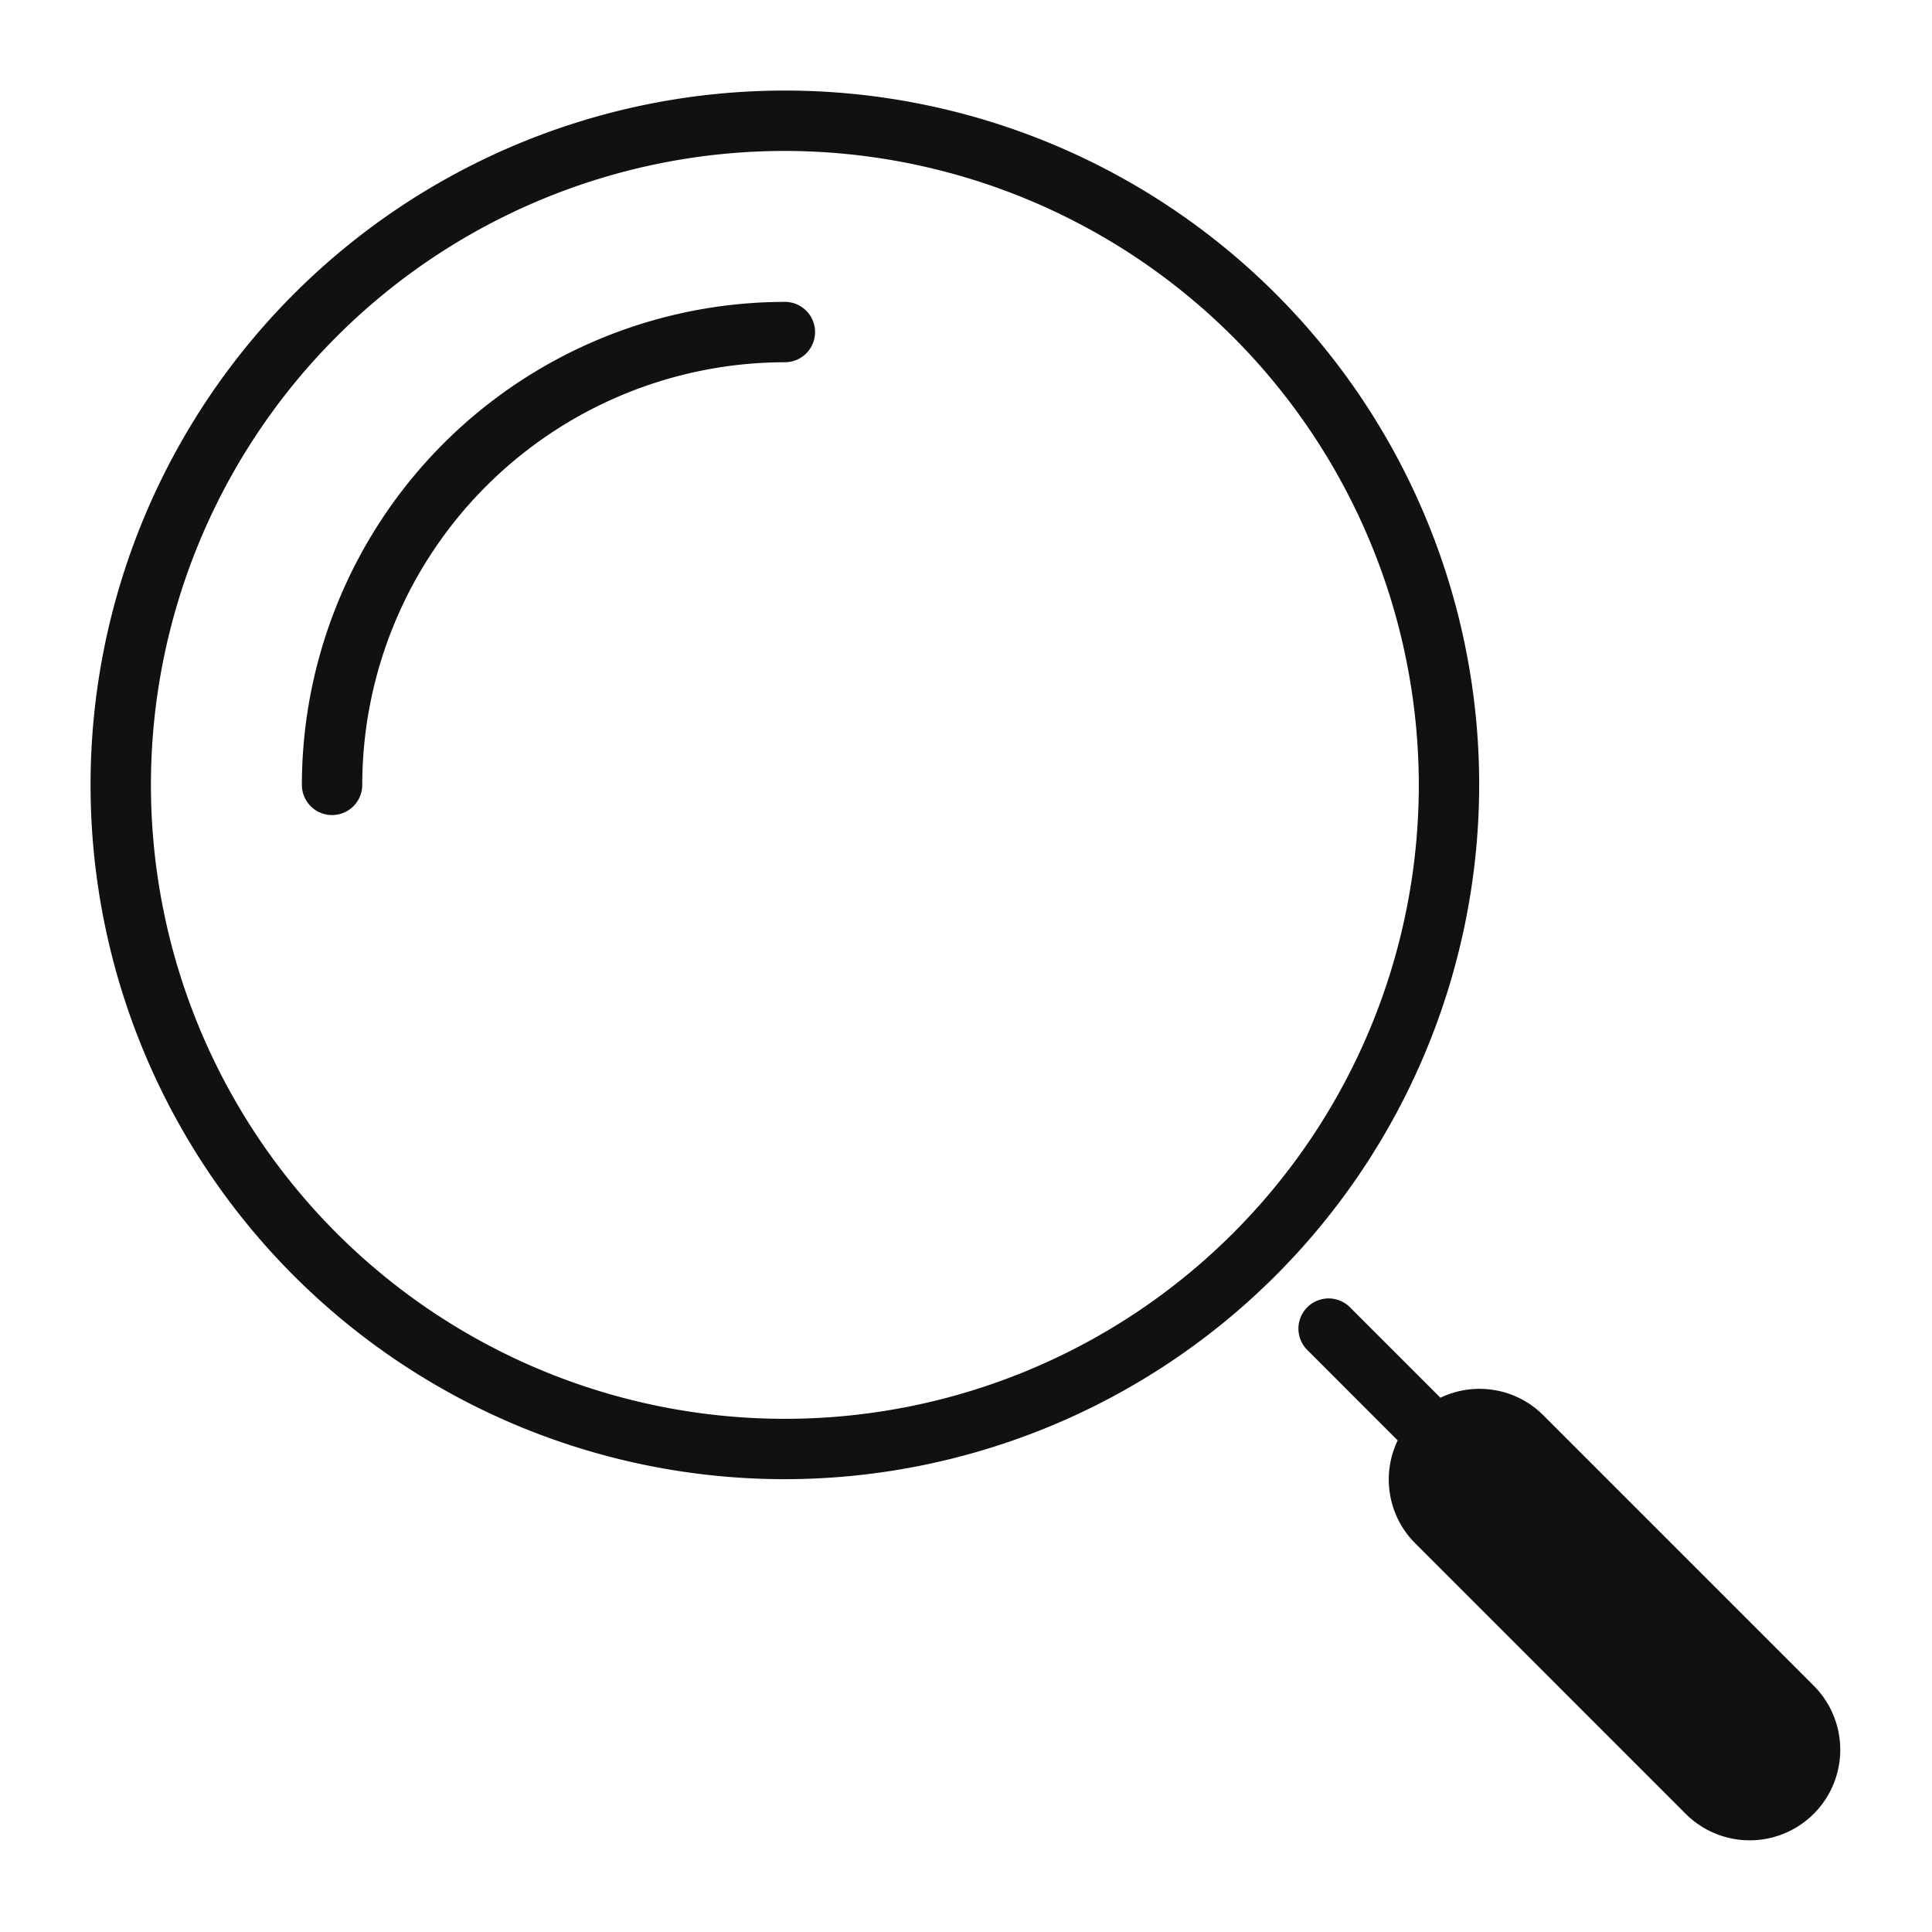
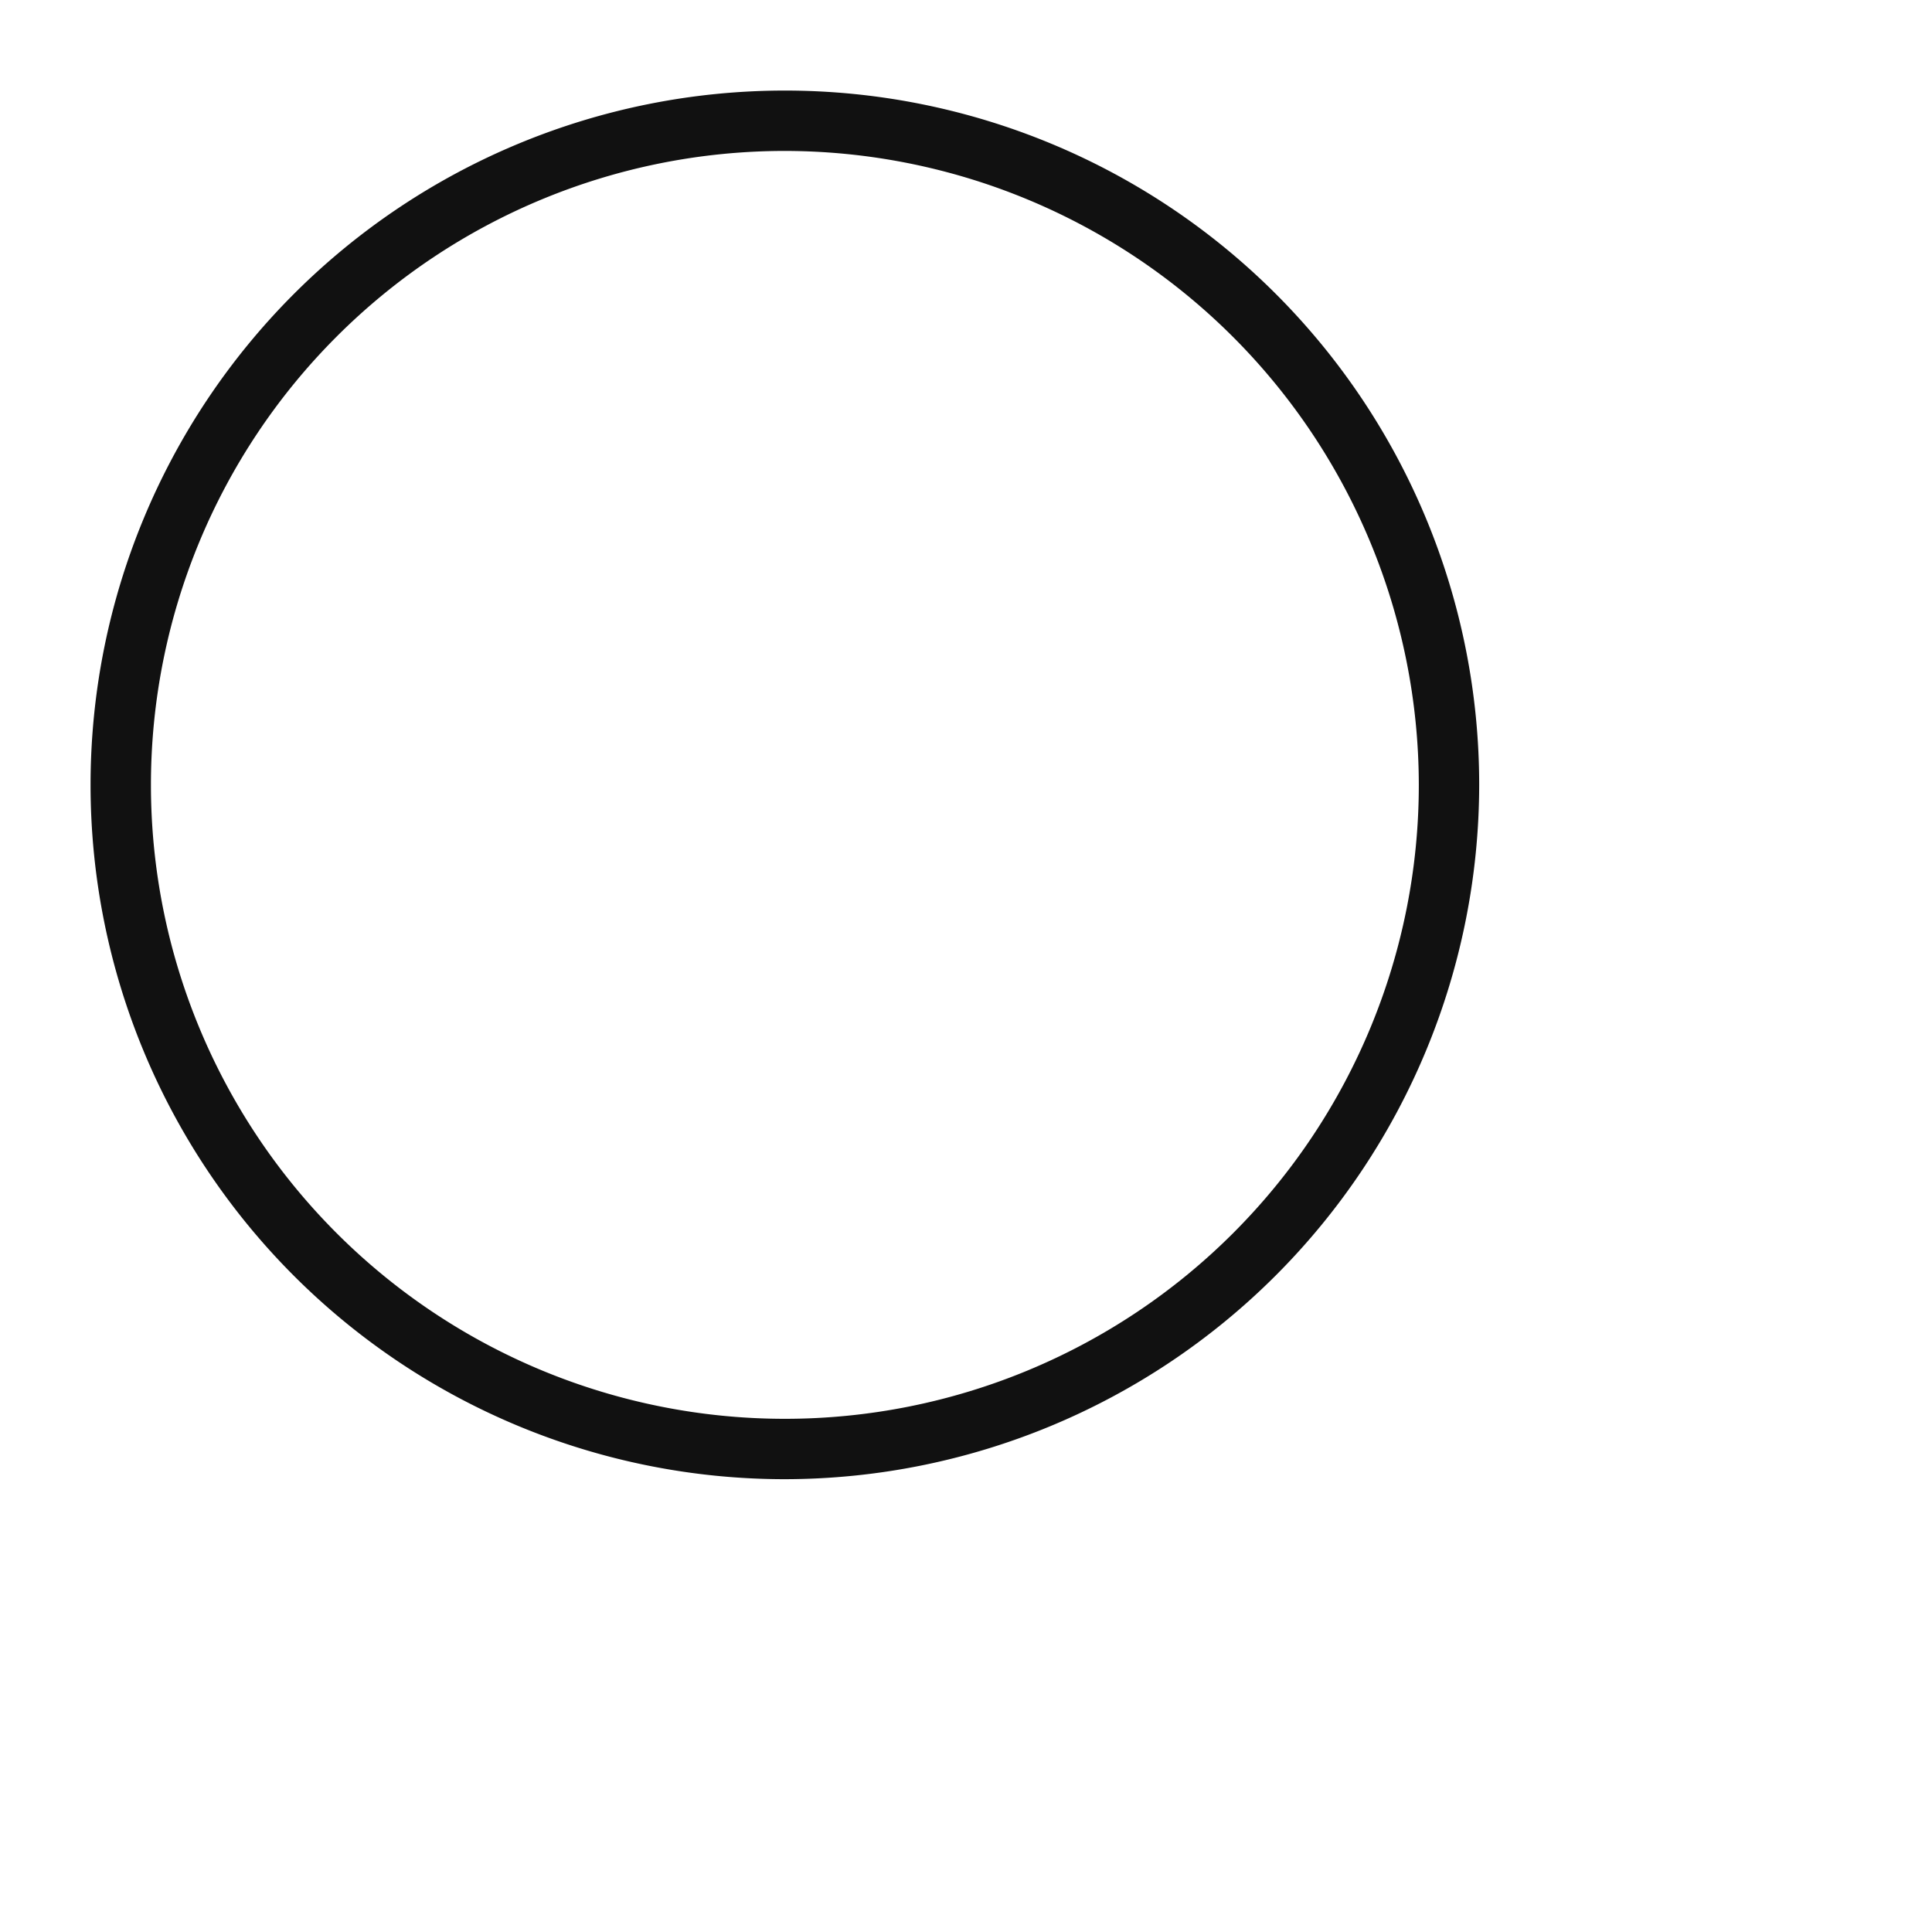
<svg xmlns="http://www.w3.org/2000/svg" viewBox="0 0 64 64" width="64" height="64">
  <g class="nc-icon-wrapper" stroke="none" fill="#111111">
-     <path d="M26,49A23,23,0,1,1,49,26,23.026,23.026,0,0,1,26,49ZM26,5A21,21,0,1,0,47,26,21.024,21.024,0,0,0,26,5Z" fill="#111111" />
-     <path data-color="color-2" d="M11,27a1,1,0,0,1-1-1A16.019,16.019,0,0,1,26,10a1,1,0,0,1,0,2A14.015,14.015,0,0,0,12,26,1,1,0,0,1,11,27Z" />
-     <path data-color="color-2" d="M60.121,55.879l-9-9a2.989,2.989,0,0,0-3.405-.577l-3.009-3.009a1,1,0,0,0-1.414,1.414L46.3,47.716a2.989,2.989,0,0,0,.577,3.405l9,9a3,3,0,0,0,4.242-4.242Z" />
+     <path d="M26,49A23,23,0,1,1,49,26,23.026,23.026,0,0,1,26,49M26,5A21,21,0,1,0,47,26,21.024,21.024,0,0,0,26,5Z" fill="#111111" />
  </g>
</svg>